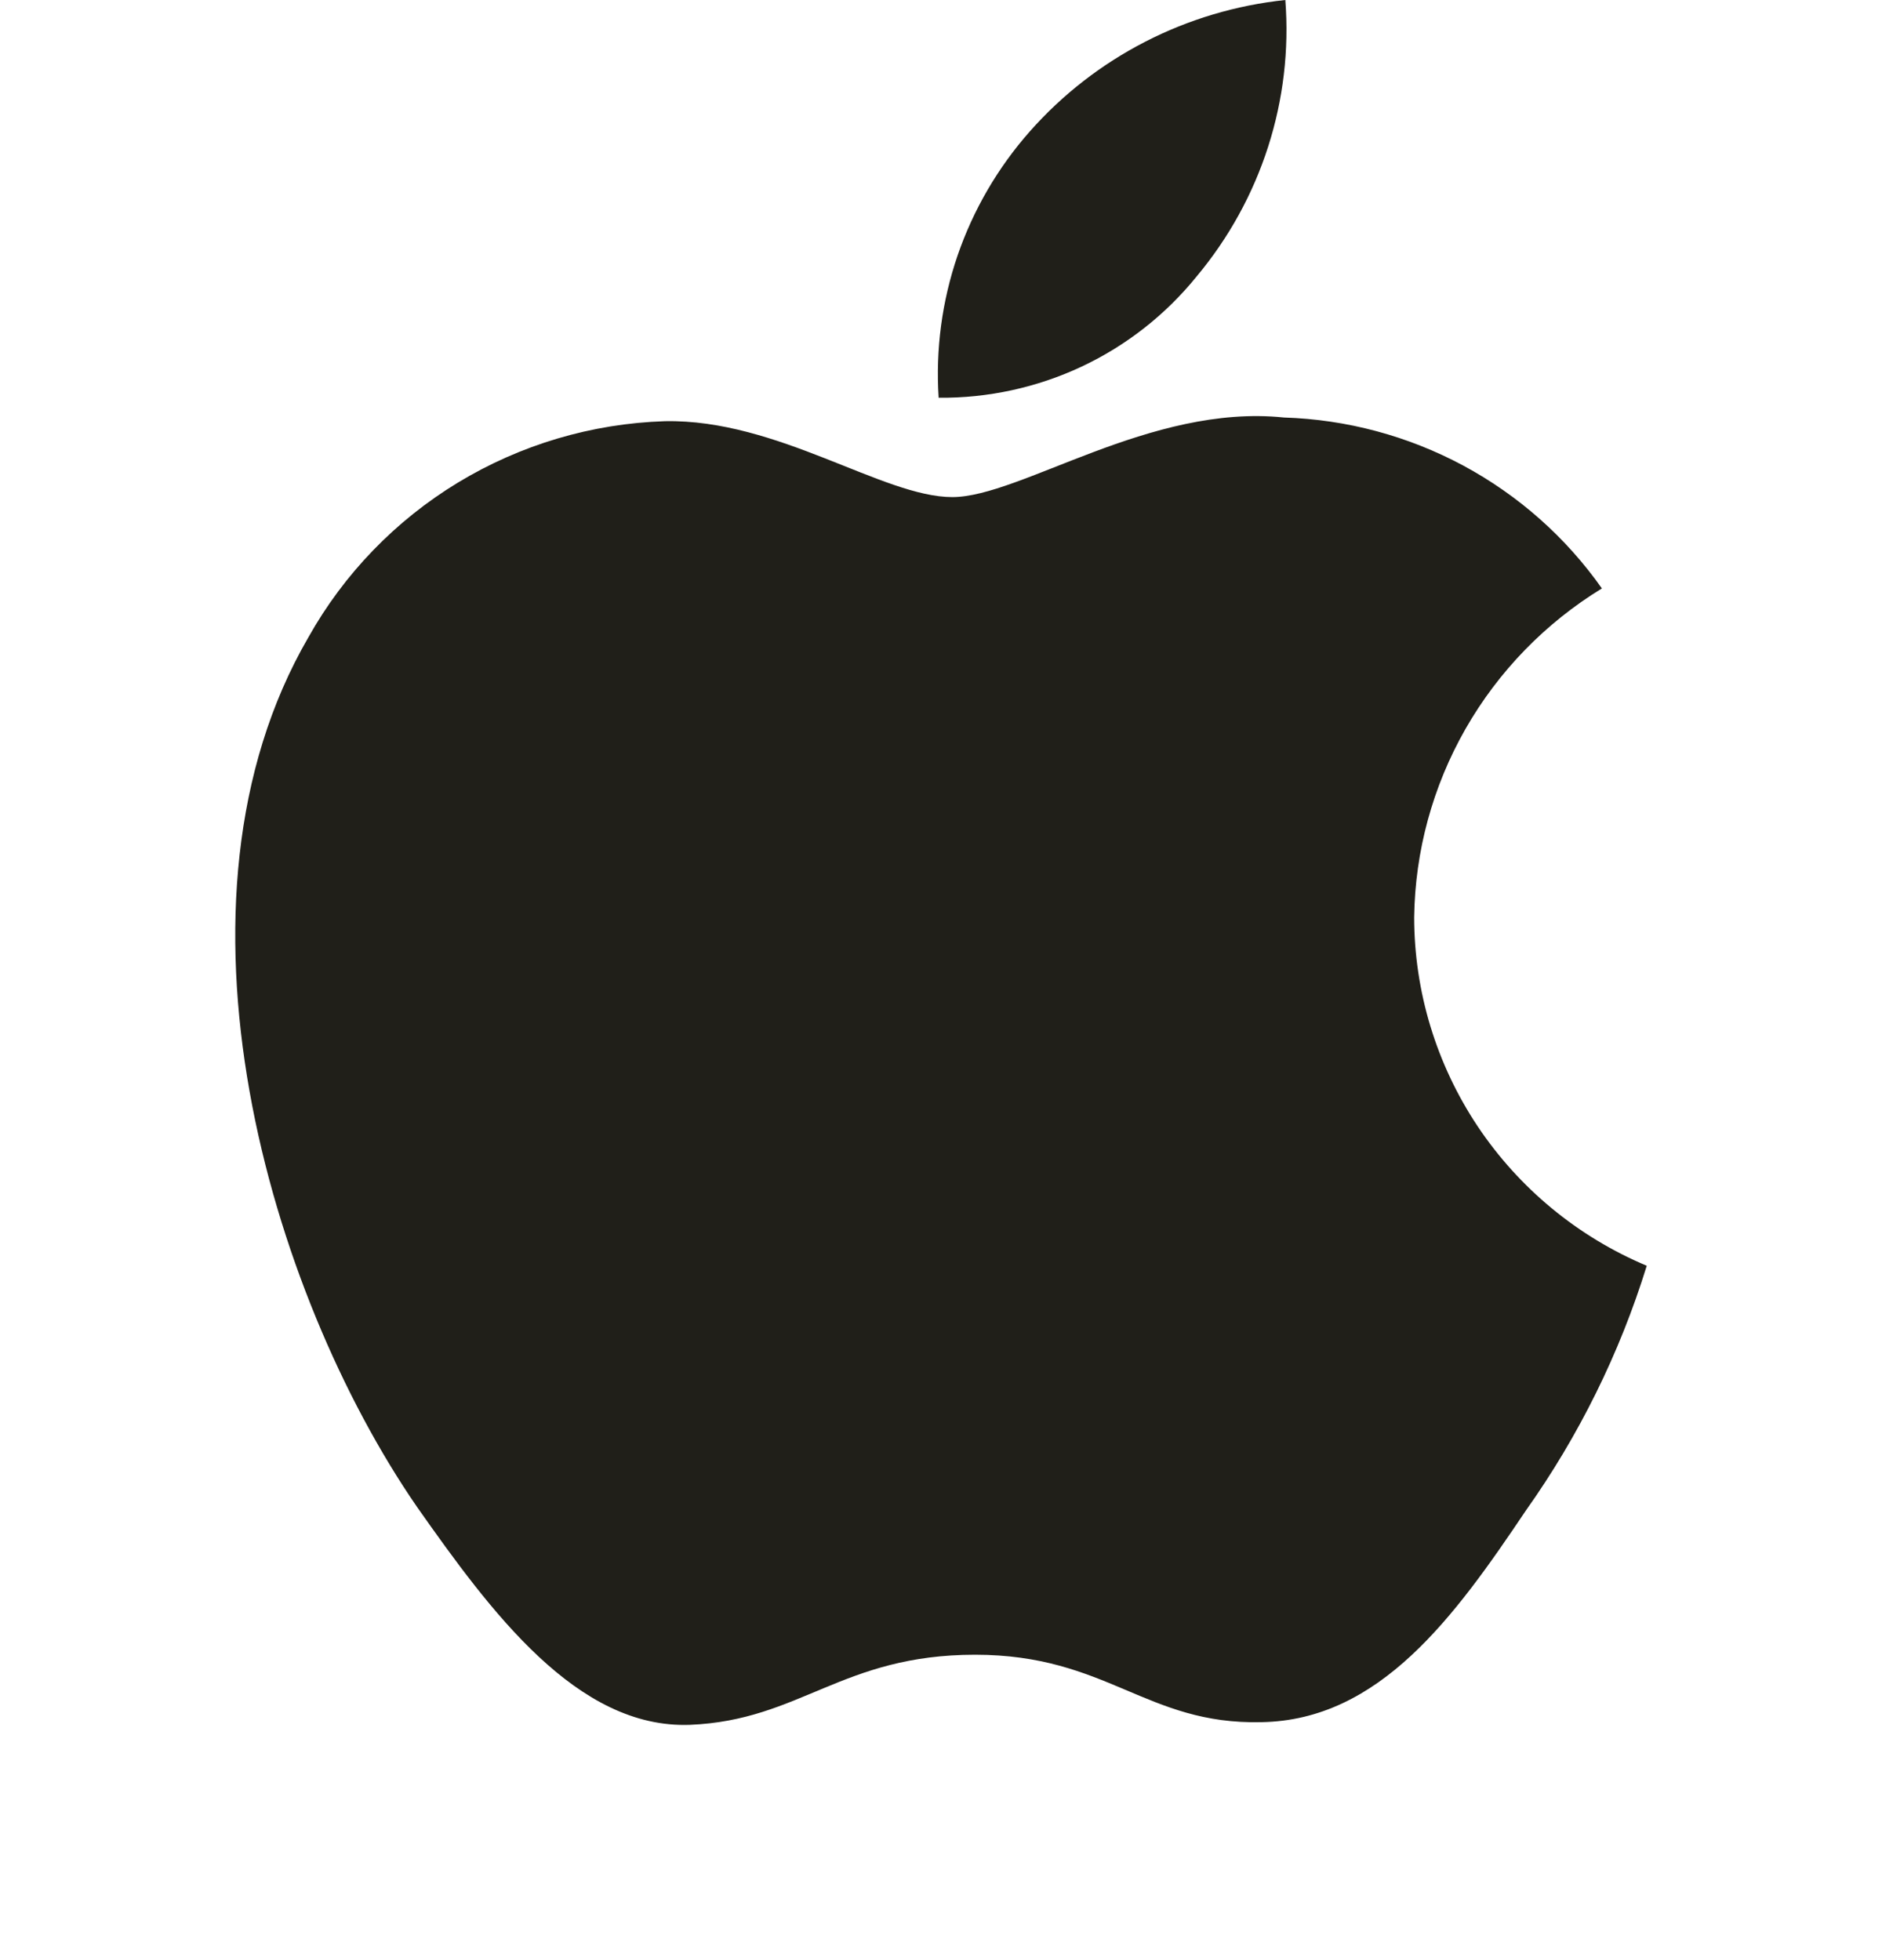
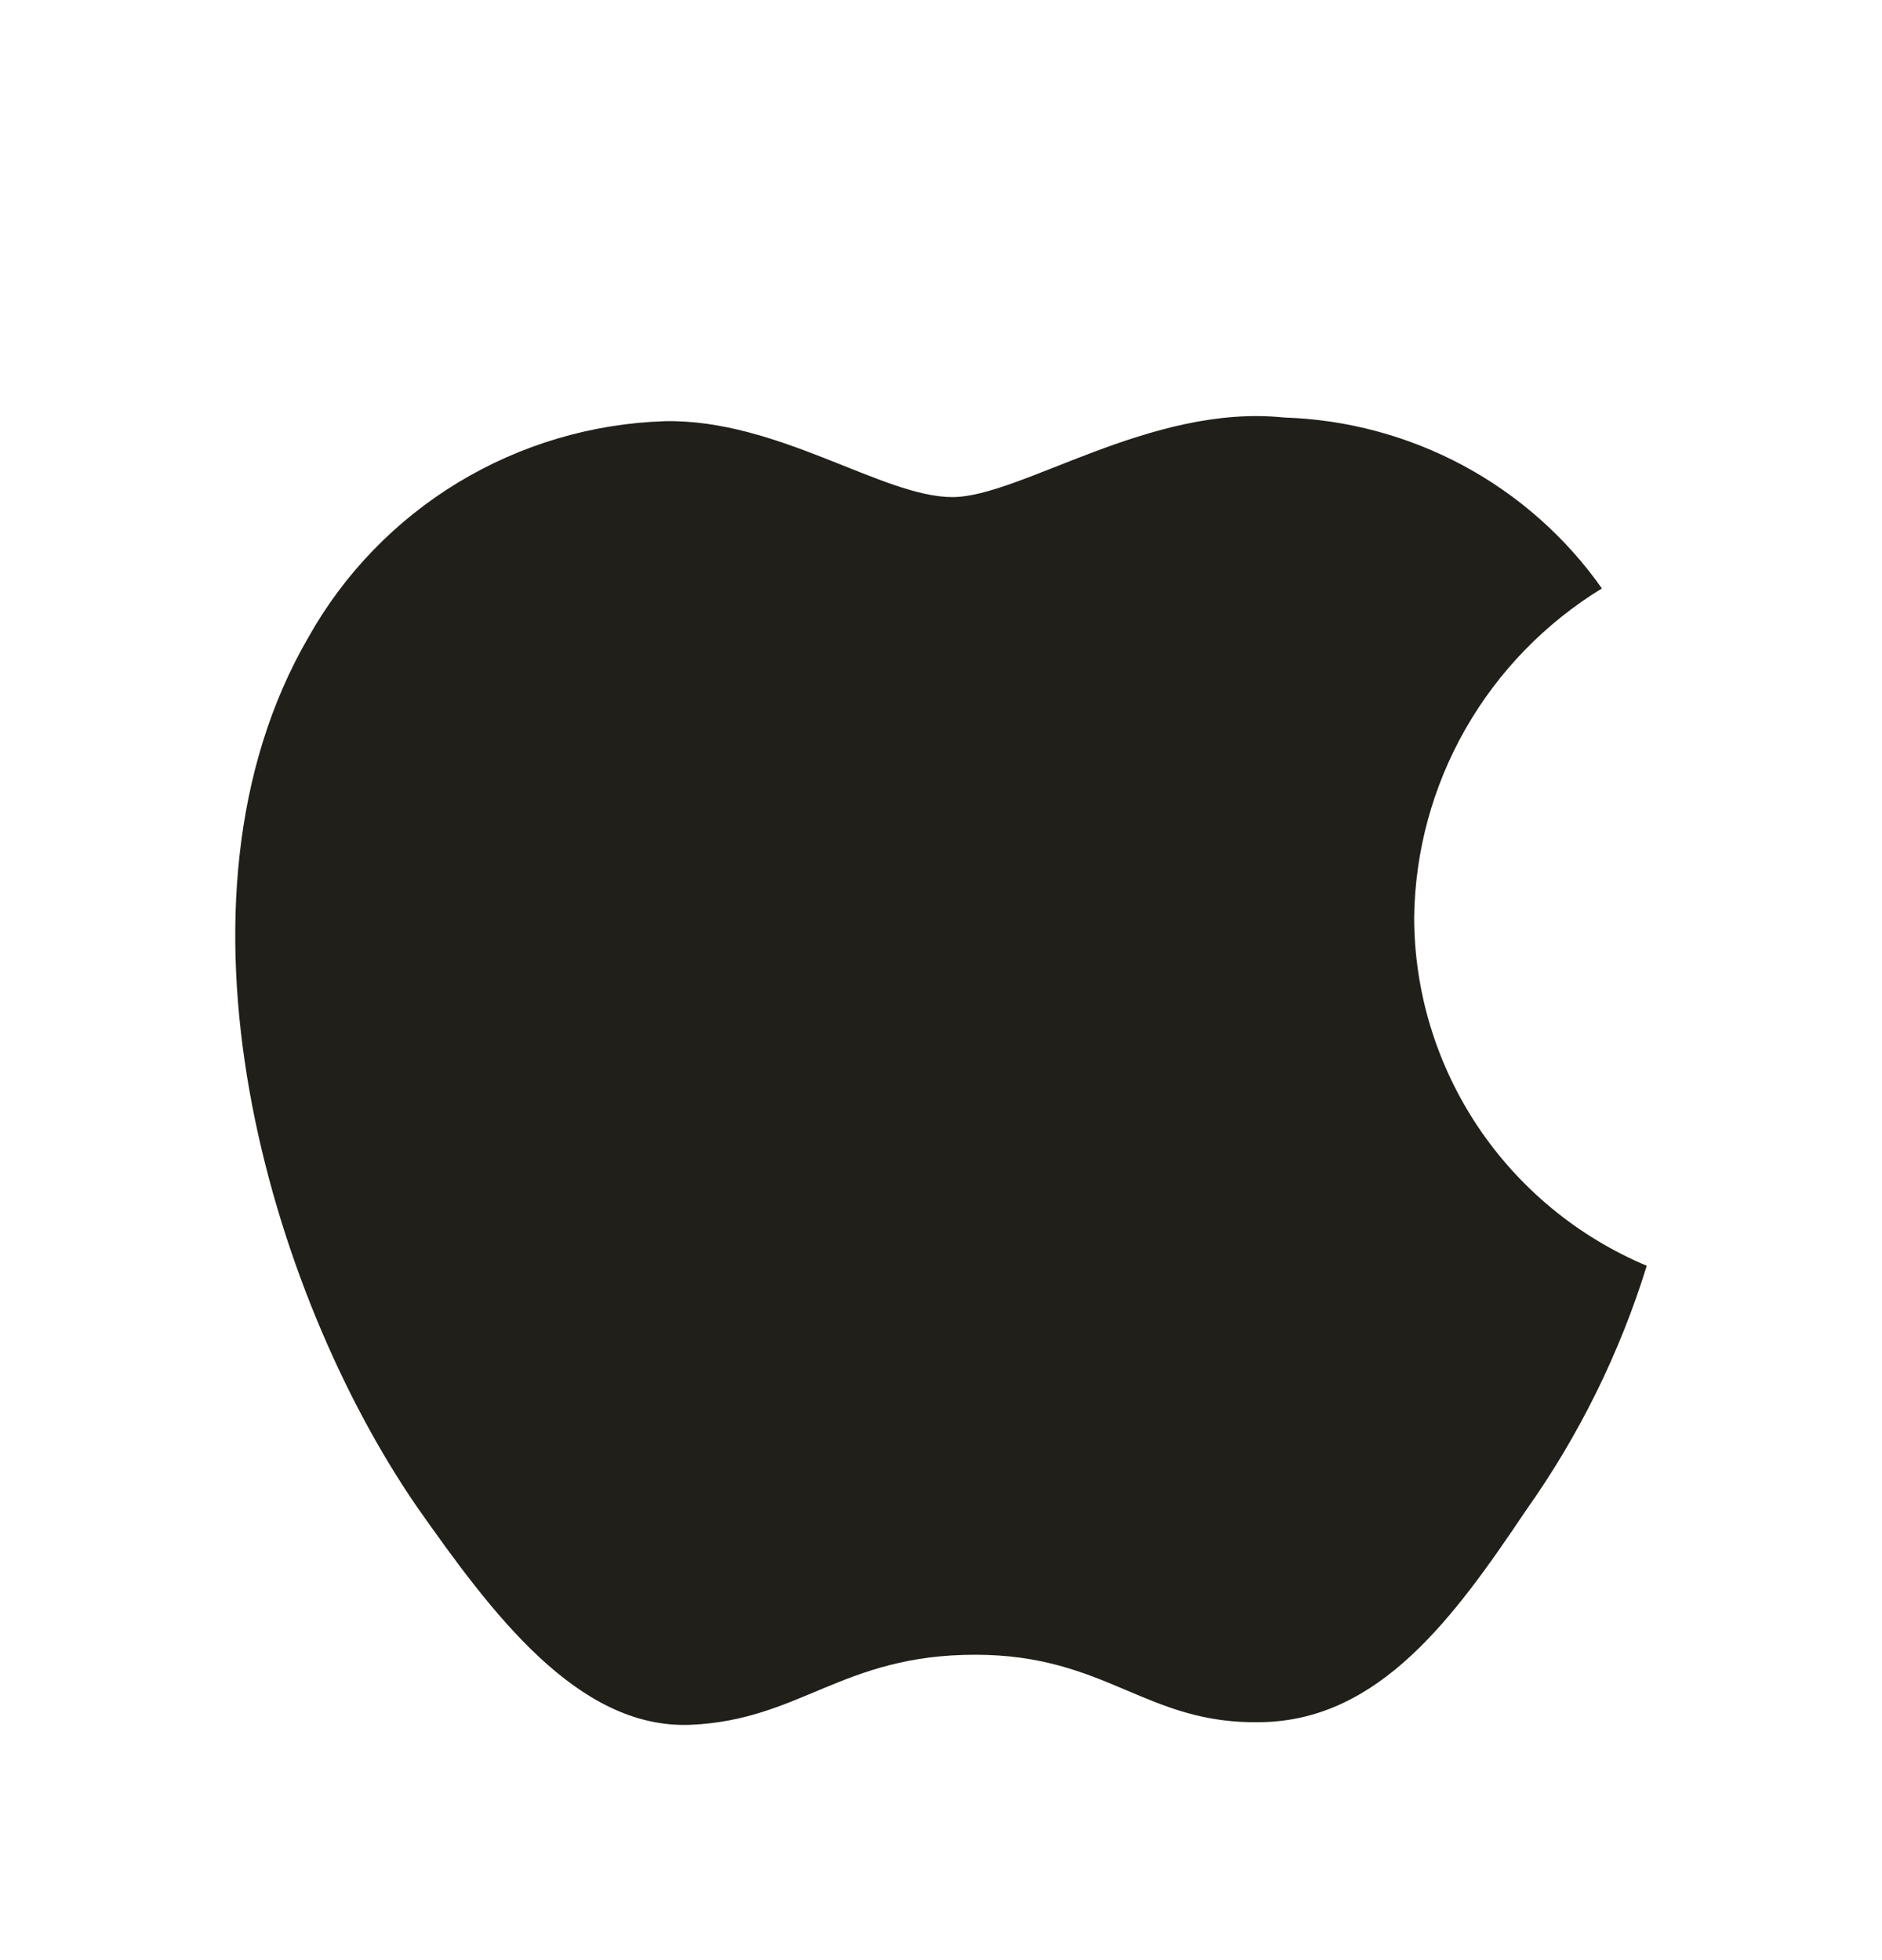
<svg xmlns="http://www.w3.org/2000/svg" width="24" height="25" viewBox="0 0 24 25" fill="none">
  <g id="Icon">
    <g id="&lt;Group&gt;">
      <g id="&lt;Group&gt;_2">
        <g id="Vector">
          <path d="M18.034 11.7C18.045 10.857 18.27 10.03 18.689 9.296C19.108 8.563 19.706 7.947 20.428 7.505C19.969 6.853 19.364 6.317 18.66 5.938C17.956 5.56 17.173 5.35 16.373 5.325C14.667 5.147 13.013 6.34 12.144 6.34C11.258 6.34 9.919 5.343 8.478 5.372C7.545 5.402 6.637 5.672 5.84 6.155C5.044 6.638 4.387 7.318 3.933 8.128C1.968 11.511 3.434 16.483 5.316 19.217C6.258 20.556 7.358 22.052 8.799 21.999C10.208 21.941 10.734 21.105 12.435 21.105C14.12 21.105 14.614 21.999 16.084 21.965C17.596 21.941 18.549 20.62 19.457 19.268C20.134 18.314 20.655 17.26 21 16.144C20.122 15.775 19.372 15.156 18.844 14.366C18.317 13.575 18.035 12.648 18.034 11.7Z" fill="#201F19" />
-           <path d="M15.259 3.527C16.083 2.542 16.49 1.277 16.391 0C15.132 0.132 13.968 0.73 13.132 1.677C12.724 2.139 12.411 2.677 12.211 3.26C12.012 3.842 11.93 4.458 11.97 5.073C12.6 5.079 13.224 4.943 13.793 4.676C14.363 4.408 14.864 4.015 15.259 3.527Z" fill="#201F19" />
        </g>
      </g>
    </g>
  </g>
</svg>